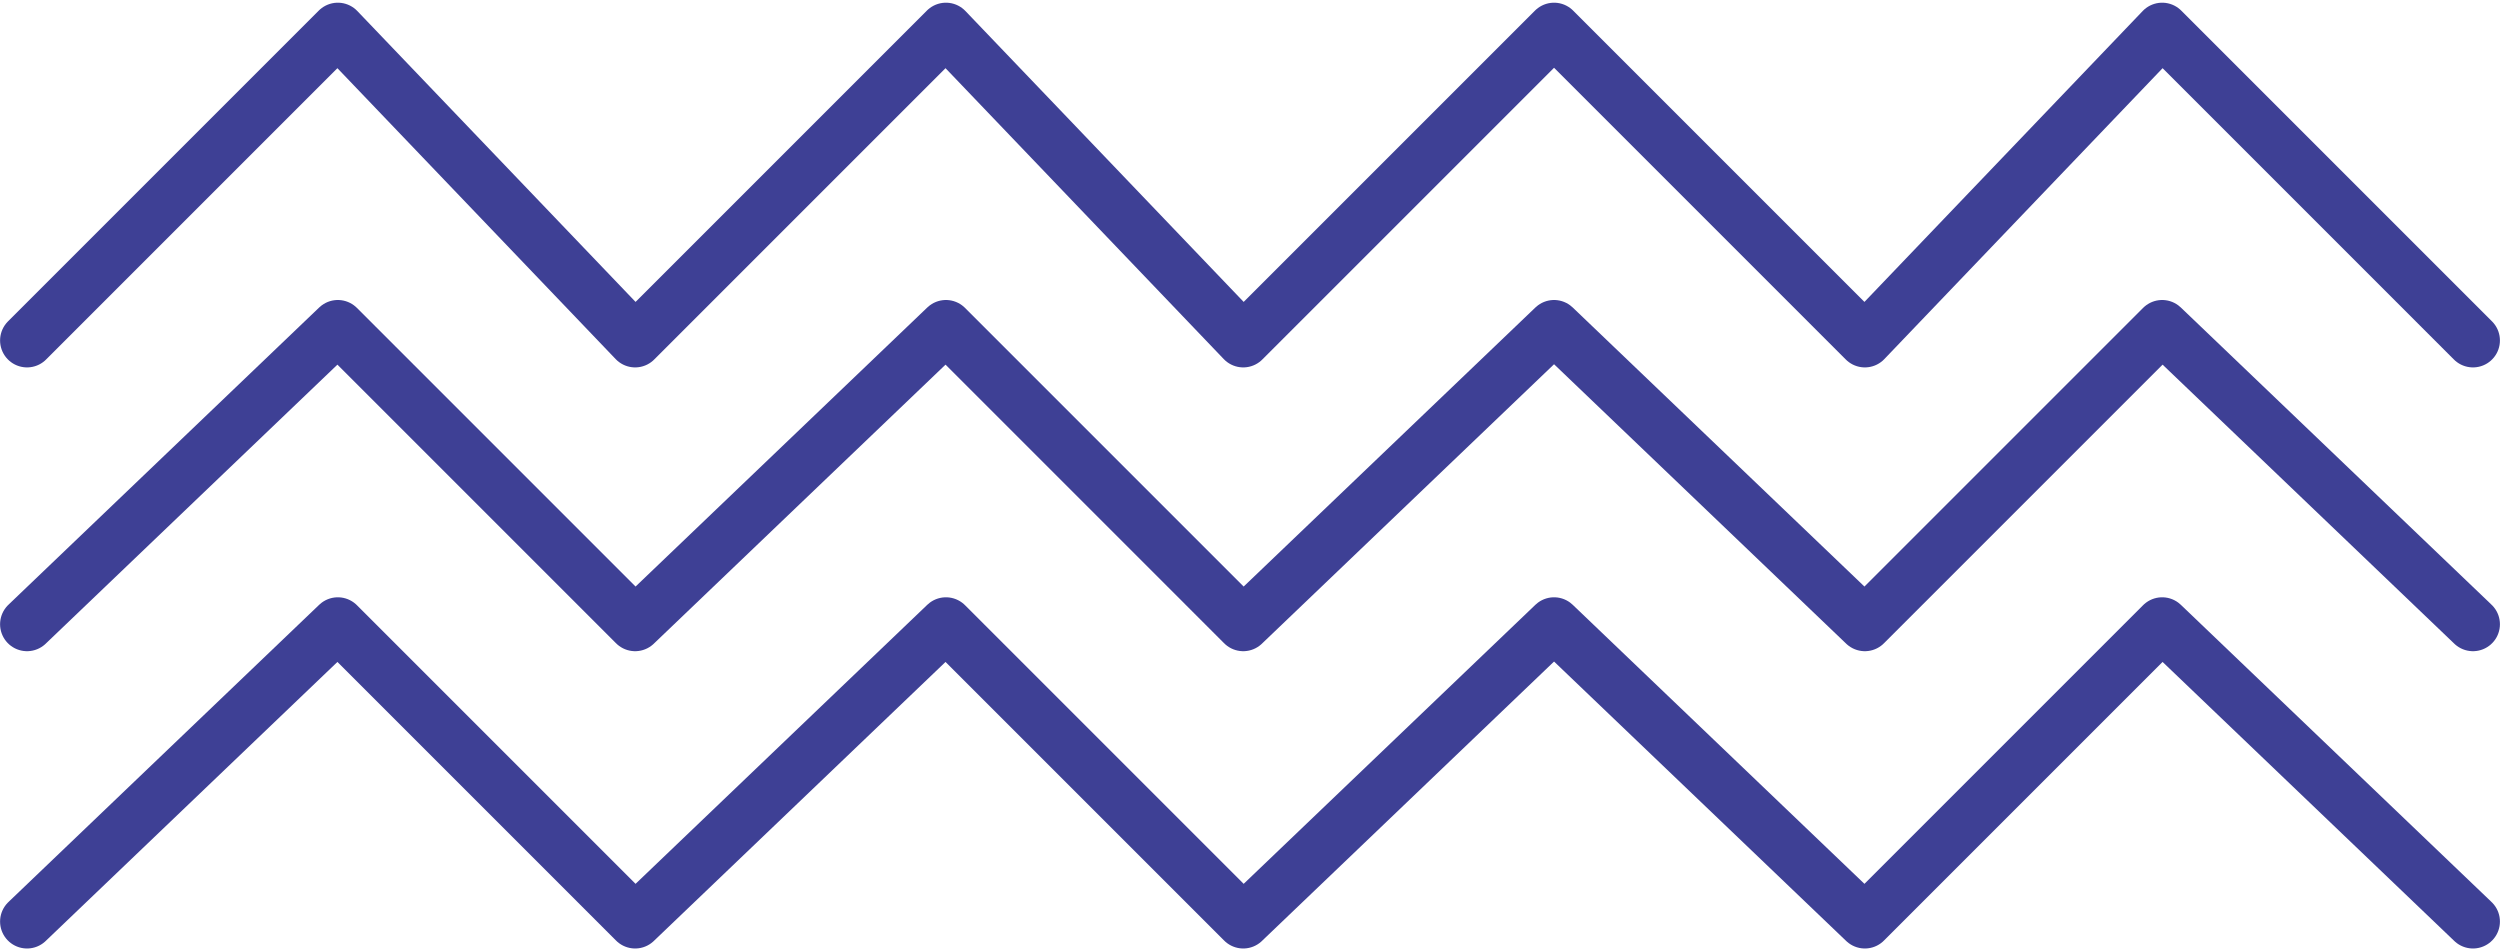
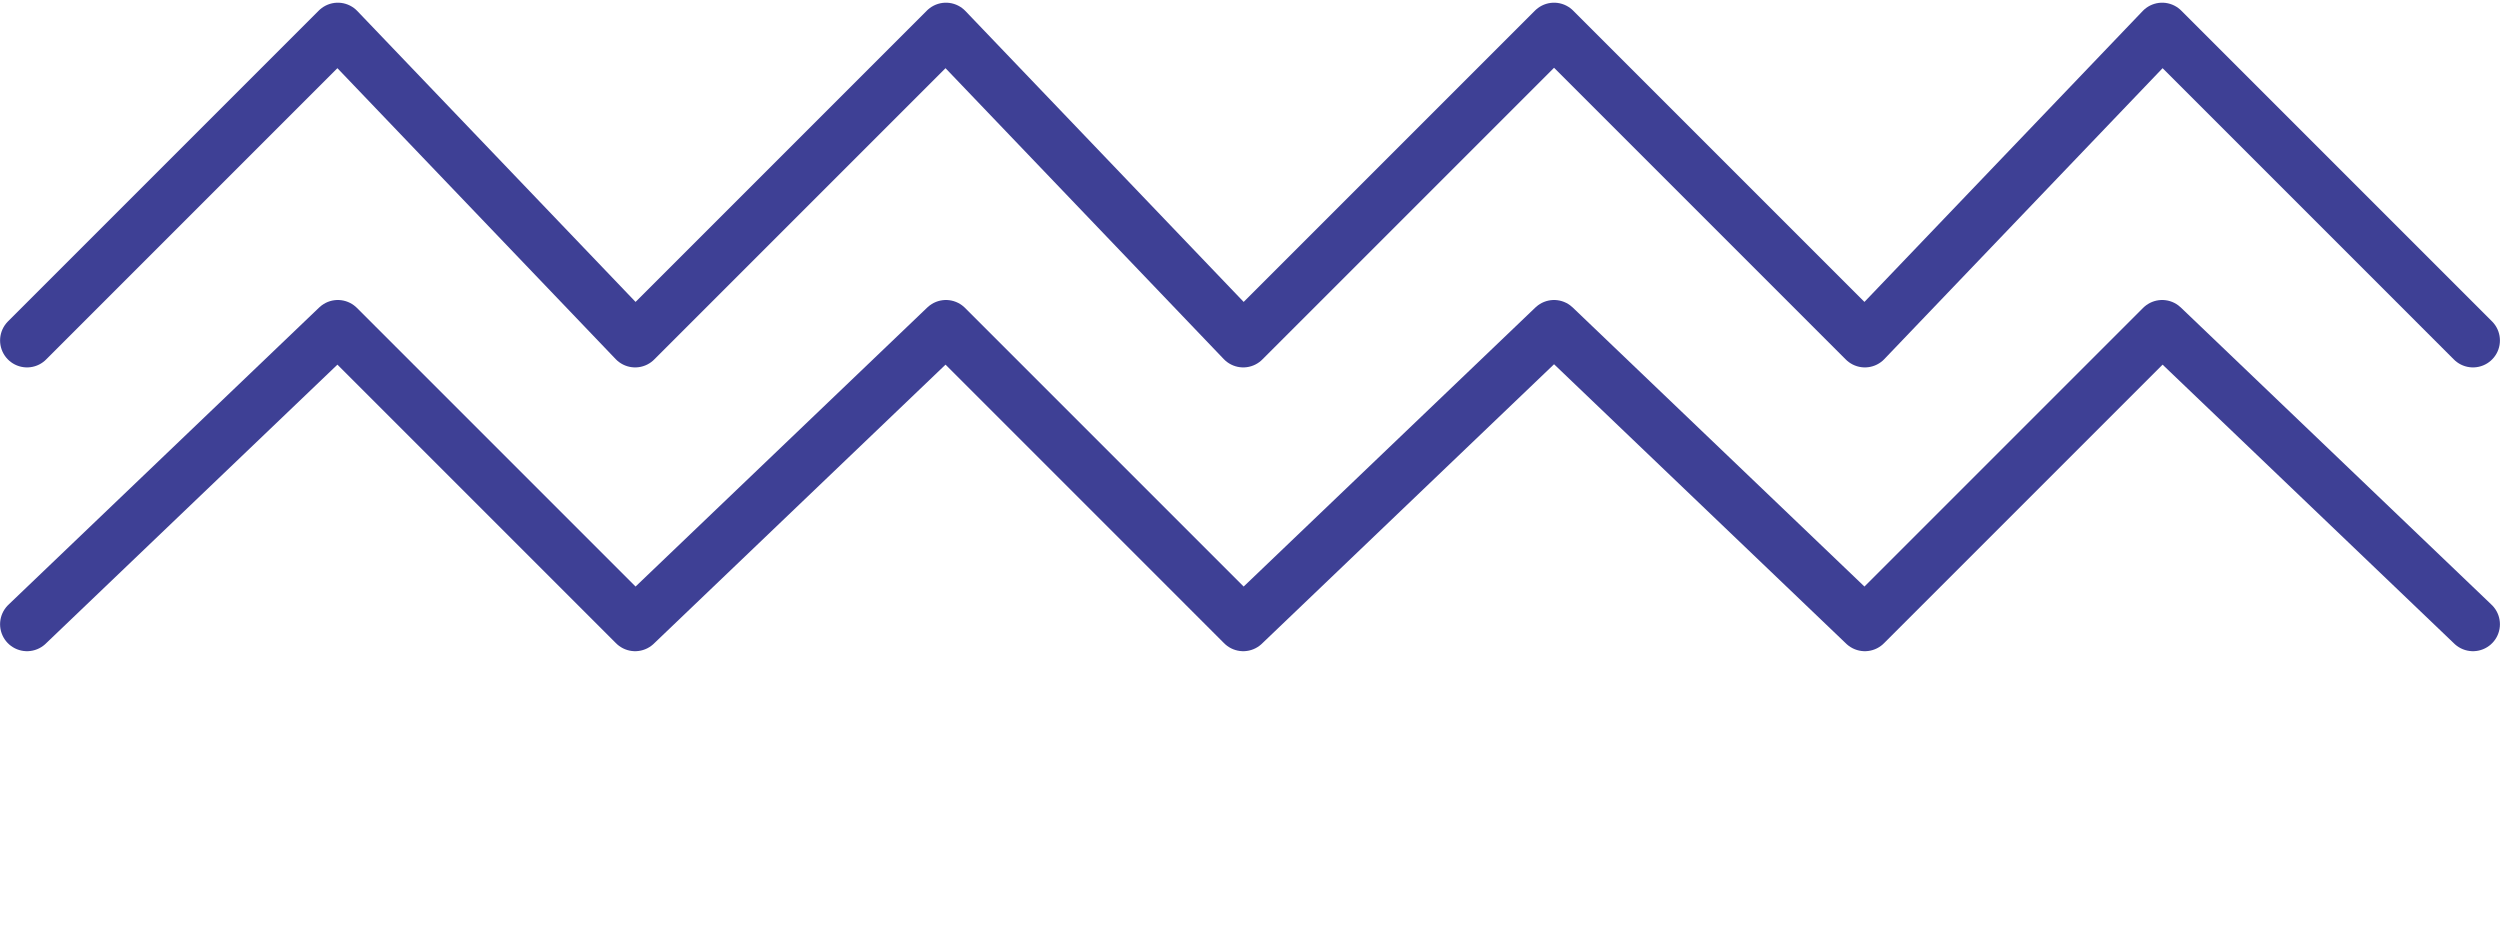
<svg xmlns="http://www.w3.org/2000/svg" xml:space="preserve" width="1.393in" height="0.53in" version="1.1" style="shape-rendering:geometricPrecision; text-rendering:geometricPrecision; image-rendering:optimizeQuality; fill-rule:evenodd; clip-rule:evenodd" viewBox="0 0 185 70">
  <defs>
    <style type="text/css">
   
    .str0 {stroke:#3E4095;stroke-width:3.989;stroke-linecap:round;stroke-linejoin:round}
    .str2 {stroke:#3E4095;stroke-width:3.989;stroke-linecap:round;stroke-linejoin:round}
    .str1 {stroke:#3E4095;stroke-width:3.989;stroke-linecap:round;stroke-linejoin:round}
    .fil0 {fill:none}
   
  </style>
  </defs>
  <g id="Layer_x0020_1">
    <g id="_2159376401328">
      <polyline class="fil0 str0" points="2,25 25,2 47,25 70,2 92,25 115,2 138,25 160,2 183,25 " />
      <polyline class="fil0 str1" points="2,46 25,24 47,46 70,24 92,46 115,24 138,46 160,24 183,46 " />
-       <polyline class="fil0 str2" points="2,68 25,46 47,68 70,46 92,68 115,46 138,68 160,46 183,68 " />
    </g>
  </g>
</svg>